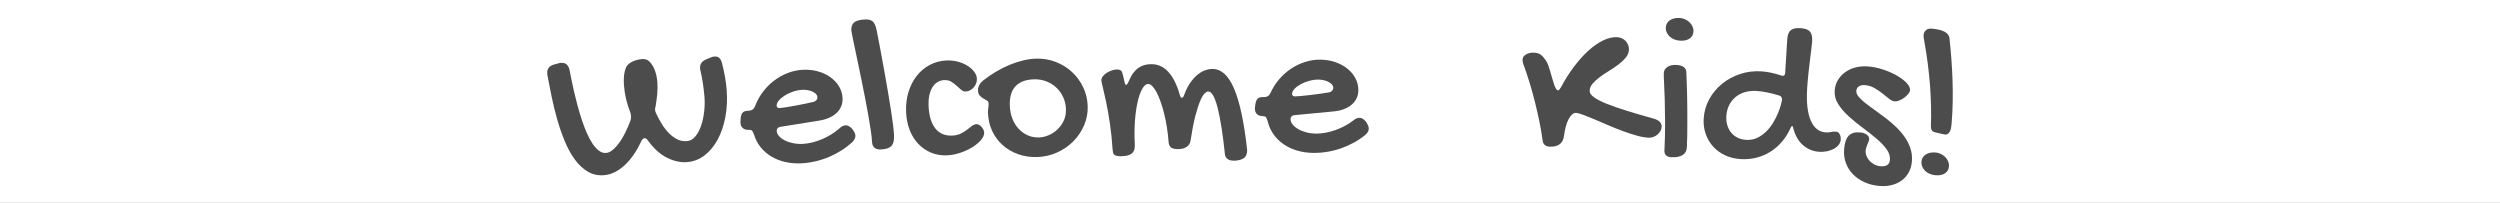
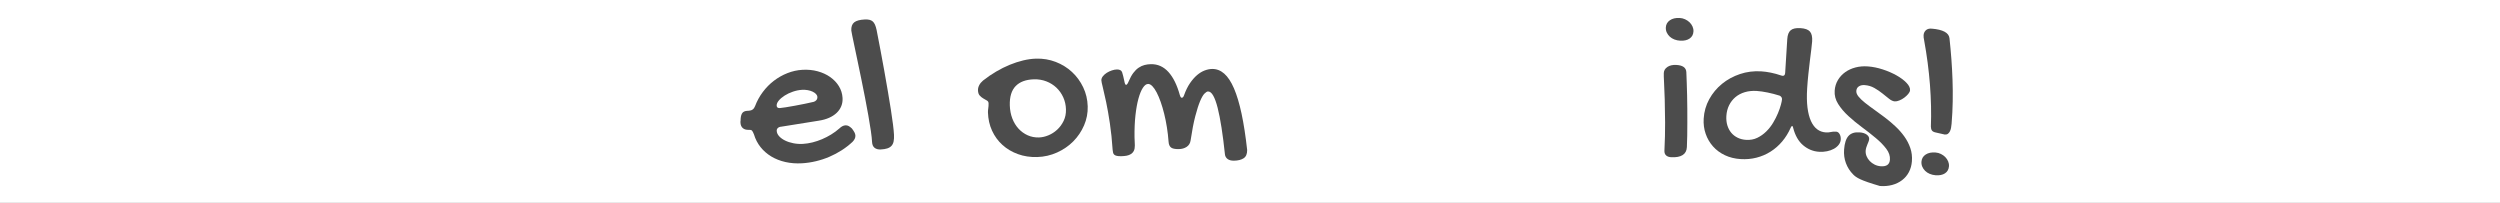
<svg xmlns="http://www.w3.org/2000/svg" xmlns:xlink="http://www.w3.org/1999/xlink" width="900px" height="73px" viewBox="0 0 900 73" version="1.1">
  <rect x="0" y="0" width="900" height="73" fill="#808080" stroke="none" />
  <title>buckets</title>
  <desc>Created with Sketch.</desc>
  <defs>
    <polygon id="path-1" points="0 -6.34440417e-14 900 -6.34440417e-14 900 73 0 73" />
  </defs>
  <g id="Page-1" stroke="none" stroke-width="1" fill="none" fill-rule="evenodd">
    <g id="children-01" transform="translate(-190, -217)">
      <g id="buckets" transform="translate(190, 217)">
        <mask id="mask-2" fill="white">
          <use xlink:href="#path-1" />
        </mask>
        <use id="Mask" fill="#FFFFFF" opacity="0.9" xlink:href="#path-1" />
        <g id="Welcome-Kids!" opacity="0.7" mask="url(#mask-2)" fill="#000000" fill-rule="nonzero">
          <g transform="translate(197, 6.456)">
-             <path d="M0.013,20.008 C-0.116,18.347 0.702,17.265 2.466,16.763 L4.117,16.321 C4.295,16.255 4.455,16.217 4.598,16.205 C4.741,16.194 4.877,16.184 5.007,16.174 C6.592,16.051 7.598,16.886 8.025,18.681 C8.197,19.556 8.414,20.662 8.675,21.999 C8.936,23.337 9.252,24.801 9.624,26.391 C9.996,27.981 10.413,29.646 10.875,31.386 C11.337,33.126 11.842,34.83 12.39,36.498 C12.937,38.166 13.531,39.745 14.169,41.236 C14.808,42.727 15.497,44.032 16.238,45.149 C16.978,46.267 17.758,47.14 18.578,47.768 C19.398,48.397 20.262,48.676 21.171,48.605 C21.821,48.555 22.462,48.309 23.094,47.868 C23.726,47.427 24.342,46.864 24.942,46.177 C25.542,45.491 26.109,44.722 26.644,43.871 C27.179,43.02 27.661,42.16 28.09,41.291 C28.519,40.422 28.905,39.589 29.248,38.792 C29.591,37.995 29.857,37.302 30.047,36.713 C30.164,36.208 30.207,35.747 30.175,35.332 C30.159,35.125 30.129,34.918 30.087,34.712 C30.045,34.507 29.989,34.289 29.919,34.059 C29.3,32.488 28.798,30.908 28.413,29.319 C28.028,27.73 27.763,26.001 27.618,24.132 C27.533,23.042 27.54,21.958 27.639,20.879 C27.738,19.801 27.974,18.803 28.347,17.887 C28.545,17.401 28.864,16.972 29.306,16.598 C29.747,16.224 30.239,15.912 30.781,15.661 C31.324,15.41 31.896,15.215 32.5,15.077 C33.103,14.939 33.665,14.849 34.184,14.809 C34.756,14.765 35.284,14.835 35.769,15.019 C36.253,15.203 36.698,15.541 37.102,16.032 C37.906,16.962 38.507,18.051 38.904,19.3 C39.302,20.548 39.551,21.821 39.652,23.119 C39.761,24.521 39.743,25.965 39.597,27.452 C39.452,28.939 39.253,30.423 39.003,31.905 C38.849,32.282 38.79,32.692 38.824,33.133 C38.84,33.341 38.89,33.559 38.973,33.787 C39.056,34.016 39.161,34.269 39.287,34.546 C39.849,35.73 40.498,36.927 41.232,38.136 C41.966,39.345 42.788,40.424 43.698,41.372 C44.608,42.32 45.608,43.078 46.698,43.646 C47.787,44.214 48.994,44.447 50.319,44.344 C51.488,44.253 52.502,43.678 53.36,42.619 C54.219,41.56 54.908,40.253 55.427,38.698 C55.947,37.144 56.306,35.464 56.505,33.66 C56.705,31.855 56.742,30.149 56.617,28.539 C56.484,26.826 56.287,25.144 56.028,23.493 C55.769,21.842 55.481,20.323 55.164,18.938 C55.102,18.812 55.066,18.684 55.056,18.555 C55.046,18.425 55.036,18.295 55.026,18.165 C54.911,16.686 55.624,15.612 57.167,14.944 L58.875,14.223 C59.356,14.029 59.805,13.916 60.22,13.884 C61.597,13.777 62.495,14.569 62.914,16.26 C63.325,17.847 63.677,19.439 63.971,21.035 C64.265,22.631 64.475,24.234 64.6,25.843 C64.867,29.27 64.714,32.52 64.143,35.593 C63.572,38.667 62.653,41.382 61.386,43.739 C60.119,46.096 58.548,48.001 56.675,49.452 C54.802,50.903 52.683,51.72 50.319,51.904 C48.007,52.083 45.628,51.569 43.182,50.362 C40.736,49.155 38.447,47.107 36.315,44.217 C35.898,43.57 35.457,43.265 34.989,43.302 C34.547,43.336 34.171,43.705 33.86,44.408 C33.076,46.088 32.191,47.651 31.206,49.099 C30.221,50.546 29.156,51.811 28.012,52.892 C26.868,53.973 25.655,54.837 24.372,55.485 C23.09,56.133 21.773,56.51 20.422,56.615 C18.24,56.784 16.279,56.342 14.537,55.289 C12.796,54.237 11.244,52.771 9.883,50.892 C8.522,49.013 7.326,46.827 6.296,44.335 C5.266,41.843 4.364,39.236 3.59,36.515 C2.817,33.794 2.147,31.059 1.58,28.308 C1.013,25.558 0.506,22.986 0.059,20.592 L0.013,20.008 Z" id="Path" style="mix-blend-mode: multiply;" />
            <path d="M105.196,39.767 C105.912,39.073 106.635,38.705 107.363,38.663 C107.779,38.639 108.162,38.721 108.512,38.909 C108.863,39.097 109.259,39.4 109.701,39.818 C110.126,40.393 110.434,40.864 110.625,41.231 C110.816,41.598 110.922,41.963 110.943,42.327 C110.989,43.107 110.642,43.871 109.902,44.618 C108.714,45.73 107.416,46.738 106.007,47.641 C104.598,48.545 103.116,49.328 101.563,49.992 C100.01,50.657 98.396,51.187 96.723,51.584 C95.05,51.982 93.381,52.229 91.716,52.326 C89.609,52.448 87.617,52.297 85.739,51.871 C83.861,51.446 82.171,50.781 80.67,49.878 C79.169,48.974 77.884,47.855 76.814,46.522 C75.745,45.189 74.951,43.664 74.434,41.947 C74.157,41.233 73.915,40.771 73.707,40.561 C73.499,40.352 73.174,40.26 72.732,40.286 C71.769,40.342 71.014,40.151 70.467,39.713 C69.919,39.276 69.62,38.615 69.568,37.731 C69.547,37.367 69.56,37.132 69.606,37.025 L69.638,36.241 C69.714,35.298 69.928,34.607 70.281,34.169 C70.634,33.731 71.214,33.489 72.02,33.442 L72.605,33.408 C73.698,33.345 74.436,32.793 74.819,31.754 C75.521,29.914 76.453,28.216 77.615,26.662 C78.777,25.108 80.108,23.759 81.607,22.616 C83.107,21.473 84.73,20.557 86.478,19.868 C88.226,19.18 90.023,18.782 91.87,18.675 C93.795,18.563 95.612,18.737 97.323,19.198 C99.033,19.66 100.541,20.348 101.847,21.263 C103.153,22.178 104.202,23.277 104.995,24.561 C105.788,25.845 106.228,27.254 106.318,28.787 C106.38,29.853 106.229,30.84 105.864,31.748 C105.499,32.656 104.946,33.464 104.204,34.172 C103.462,34.88 102.551,35.474 101.47,35.954 C100.388,36.434 99.149,36.78 97.752,36.992 L84.293,39.144 C83.772,39.174 83.357,39.329 83.047,39.608 C82.737,39.886 82.595,40.247 82.621,40.689 C82.66,41.364 82.952,41.999 83.495,42.594 C84.039,43.188 84.747,43.701 85.621,44.133 C86.494,44.564 87.492,44.891 88.614,45.112 C89.736,45.334 90.882,45.411 92.053,45.343 C93.171,45.278 94.316,45.1 95.487,44.811 C96.657,44.521 97.809,44.134 98.943,43.651 C100.076,43.168 101.172,42.602 102.23,41.954 C103.289,41.306 104.277,40.577 105.196,39.767 Z M95.909,30.214 C96.294,30.114 96.622,29.906 96.89,29.59 C97.159,29.274 97.281,28.896 97.255,28.454 C97.232,28.064 97.068,27.709 96.762,27.387 C96.456,27.066 96.048,26.783 95.538,26.539 C95.028,26.295 94.443,26.114 93.784,25.996 C93.125,25.878 92.431,25.84 91.702,25.882 C90.636,25.944 89.553,26.164 88.452,26.541 C87.352,26.917 86.361,27.386 85.48,27.946 C84.6,28.505 83.891,29.107 83.354,29.751 C82.817,30.395 82.566,31.016 82.601,31.614 C82.636,32.212 83.018,32.49 83.746,32.447 C84.188,32.422 84.9,32.328 85.883,32.167 C86.865,32.005 87.951,31.818 89.139,31.606 C90.327,31.393 91.527,31.16 92.739,30.907 C93.951,30.654 95.008,30.423 95.909,30.214 Z" id="Shape" style="mix-blend-mode: multiply;" />
            <path d="M109.47,4.544 C109.404,3.192 109.747,2.21 110.5,1.6 C111.253,0.99 112.527,0.641 114.323,0.554 C114.948,0.524 115.497,0.562 115.972,0.669 C116.447,0.777 116.848,0.972 117.175,1.256 C117.501,1.54 117.775,1.931 117.995,2.428 C118.215,2.926 118.409,3.561 118.577,4.335 C119.028,6.633 119.491,9.041 119.966,11.56 C120.441,14.078 120.902,16.584 121.35,19.077 C121.797,21.571 122.222,24 122.624,26.366 C123.027,28.731 123.388,30.929 123.709,32.96 C124.029,34.991 124.287,36.79 124.48,38.357 C124.674,39.925 124.793,41.164 124.838,42.074 C124.883,43.01 124.837,43.807 124.7,44.465 C124.562,45.124 124.301,45.658 123.917,46.068 C123.533,46.477 123.026,46.782 122.396,46.982 C121.767,47.182 120.984,47.305 120.047,47.351 C119.136,47.395 118.403,47.196 117.846,46.754 C117.29,46.312 116.988,45.61 116.941,44.647 C116.893,43.659 116.751,42.343 116.514,40.7 C116.278,39.056 115.98,37.226 115.621,35.211 C115.262,33.195 114.864,31.051 114.427,28.778 C113.99,26.506 113.541,24.26 113.081,22.041 C112.621,19.821 112.178,17.686 111.751,15.635 C111.325,13.583 110.943,11.764 110.605,10.177 C110.267,8.591 109.995,7.288 109.789,6.268 C109.582,5.249 109.476,4.674 109.47,4.544 Z" id="Path" style="mix-blend-mode: multiply;" />
-             <path d="M143.823,15.308 C145.177,15.254 146.5,15.396 147.791,15.735 C149.082,16.074 150.229,16.556 151.232,17.18 C152.235,17.804 153.053,18.527 153.686,19.348 C154.319,20.17 154.653,21.023 154.689,21.907 C154.712,22.479 154.617,23.037 154.404,23.58 C154.191,24.122 153.897,24.603 153.523,25.022 C153.149,25.441 152.719,25.784 152.234,26.051 C151.75,26.318 151.234,26.462 150.687,26.484 C150.088,26.508 149.533,26.303 149.02,25.867 C148.507,25.432 147.959,24.946 147.377,24.409 C146.795,23.872 146.149,23.39 145.441,22.962 C144.733,22.535 143.897,22.34 142.934,22.379 C141.997,22.416 141.159,22.672 140.422,23.144 C139.685,23.617 139.078,24.26 138.603,25.074 C138.127,25.887 137.774,26.84 137.544,27.93 C137.314,29.021 137.225,30.203 137.276,31.478 C137.422,35.12 138.224,37.869 139.68,39.726 C141.137,41.583 143.154,42.459 145.732,42.356 C146.955,42.307 147.995,42.07 148.852,41.644 C149.708,41.219 150.459,40.759 151.104,40.264 C151.749,39.769 152.337,39.316 152.868,38.904 C153.399,38.491 153.951,38.274 154.524,38.251 C154.836,38.238 155.153,38.323 155.473,38.506 C155.793,38.689 156.083,38.924 156.342,39.214 C156.602,39.503 156.823,39.826 157.007,40.184 C157.191,40.541 157.29,40.902 157.305,41.266 C157.339,42.124 156.952,43.026 156.142,43.97 C155.333,44.915 154.279,45.784 152.981,46.579 C151.683,47.374 150.23,48.038 148.622,48.571 C147.013,49.105 145.441,49.403 143.905,49.464 C141.848,49.547 139.945,49.226 138.195,48.501 C136.445,47.777 134.916,46.731 133.61,45.363 C132.303,43.995 131.265,42.337 130.496,40.388 C129.726,38.438 129.293,36.267 129.197,33.874 C129.093,31.272 129.38,28.863 130.061,26.647 C130.741,24.431 131.732,22.496 133.035,20.841 C134.337,19.187 135.908,17.873 137.746,16.9 C139.585,15.928 141.61,15.397 143.823,15.308 Z" id="Path" style="mix-blend-mode: multiply;" />
            <path d="M158.665,34.022 C158.653,33.579 158.691,33.083 158.779,32.534 C158.867,31.984 158.902,31.384 158.884,30.734 C158.871,30.291 158.672,29.958 158.288,29.735 C157.904,29.512 157.473,29.264 156.996,28.991 C156.519,28.718 156.085,28.366 155.695,27.934 C155.304,27.503 155.097,26.871 155.073,26.038 C155.056,25.439 155.201,24.836 155.51,24.228 C155.818,23.62 156.278,23.06 156.888,22.548 C158.392,21.358 159.958,20.284 161.585,19.326 C163.213,18.368 164.845,17.552 166.481,16.88 C168.116,16.208 169.737,15.68 171.342,15.295 C172.947,14.91 174.492,14.697 175.976,14.654 C178.477,14.582 180.84,14.976 183.068,15.837 C185.295,16.698 187.246,17.905 188.92,19.458 C190.594,21.012 191.937,22.849 192.949,24.968 C193.962,27.088 194.503,29.371 194.574,31.817 C194.642,34.212 194.206,36.497 193.266,38.672 C192.325,40.848 191.031,42.767 189.385,44.43 C187.738,46.092 185.789,47.43 183.538,48.446 C181.286,49.461 178.897,50.005 176.371,50.078 C173.896,50.149 171.592,49.799 169.459,49.026 C167.325,48.254 165.469,47.155 163.89,45.729 C162.311,44.303 161.063,42.594 160.145,40.601 C159.228,38.609 158.734,36.416 158.665,34.022 Z M177.028,43.027 C178.122,42.995 179.248,42.741 180.408,42.265 C181.567,41.789 182.623,41.114 183.575,40.24 C184.527,39.366 185.305,38.309 185.908,37.067 C186.511,35.826 186.79,34.437 186.746,32.902 C186.701,31.34 186.372,29.891 185.76,28.555 C185.148,27.218 184.327,26.063 183.295,25.09 C182.264,24.117 181.056,23.363 179.672,22.83 C178.288,22.297 176.802,22.053 175.213,22.099 C172.322,22.182 170.13,22.994 168.636,24.534 C167.143,26.075 166.441,28.394 166.53,31.491 C166.578,33.182 166.878,34.743 167.427,36.173 C167.977,37.602 168.722,38.831 169.664,39.859 C170.606,40.887 171.704,41.682 172.959,42.245 C174.213,42.808 175.569,43.069 177.028,43.027 Z" id="Shape" style="mix-blend-mode: multiply;" />
            <path d="M203.55,47.509 C203.325,44.049 202.993,40.857 202.553,37.933 C202.114,35.009 201.666,32.457 201.209,30.275 C200.752,28.094 200.353,26.328 200.011,24.978 C199.669,23.629 199.496,22.784 199.491,22.446 C199.485,21.951 199.668,21.468 200.04,20.994 C200.412,20.521 200.883,20.105 201.452,19.747 C202.021,19.388 202.636,19.101 203.298,18.885 C203.96,18.668 204.564,18.557 205.111,18.55 C205.554,18.545 205.939,18.618 206.267,18.77 C206.595,18.923 206.826,19.18 206.96,19.543 C207.096,19.984 207.226,20.445 207.349,20.925 C207.472,21.405 207.603,21.983 207.741,22.658 C207.909,23.619 208.124,24.098 208.384,24.095 C208.671,24.092 208.991,23.658 209.345,22.795 C209.852,21.591 210.4,20.595 210.99,19.806 C211.579,19.018 212.217,18.392 212.901,17.928 C213.586,17.464 214.299,17.136 215.039,16.945 C215.779,16.754 216.553,16.653 217.361,16.643 C219.81,16.613 221.9,17.551 223.63,19.457 C225.36,21.363 226.729,24.132 227.737,27.765 C227.873,28.18 227.993,28.445 228.099,28.561 C228.205,28.677 228.323,28.734 228.453,28.733 C228.583,28.731 228.719,28.671 228.861,28.552 C229.003,28.433 229.137,28.19 229.263,27.824 C229.867,26.125 230.579,24.677 231.398,23.483 C232.218,22.288 233.072,21.314 233.962,20.561 C234.852,19.808 235.764,19.257 236.697,18.907 C237.631,18.557 238.528,18.377 239.388,18.367 C240.977,18.347 242.424,18.909 243.727,20.052 C245.031,21.195 246.199,22.964 247.232,25.36 C248.264,27.756 249.174,30.791 249.962,34.465 C250.749,38.14 251.421,42.5 251.978,47.544 C251.995,48.95 251.577,49.938 250.724,50.508 C249.871,51.078 248.702,51.372 247.217,51.39 C246.253,51.402 245.495,51.203 244.943,50.793 C244.391,50.383 244.071,49.84 243.985,49.165 C243.602,45.55 243.191,42.333 242.753,39.513 C242.315,36.694 241.849,34.317 241.357,32.383 C240.864,30.449 240.332,28.978 239.759,27.97 C239.186,26.961 238.561,26.461 237.884,26.47 C237.545,26.474 237.125,26.726 236.623,27.227 C236.121,27.728 235.591,28.639 235.034,29.961 C234.477,31.282 233.9,33.086 233.302,35.371 C232.705,37.657 232.141,40.573 231.611,44.121 C231.467,45.112 231.001,45.873 230.212,46.403 C229.424,46.934 228.457,47.206 227.31,47.22 C225.982,47.236 225.061,47.039 224.548,46.628 C224.035,46.218 223.746,45.519 223.682,44.53 C223.557,42.813 223.36,41.104 223.091,39.401 C222.823,37.699 222.497,36.076 222.113,34.531 C221.73,32.987 221.309,31.56 220.85,30.251 C220.391,28.941 219.908,27.802 219.401,26.831 C218.894,25.861 218.376,25.106 217.849,24.566 C217.321,24.025 216.81,23.758 216.315,23.764 C215.663,23.772 215.037,24.235 214.436,25.154 C213.835,26.073 213.303,27.368 212.842,29.04 C212.38,30.712 212.02,32.721 211.762,35.068 C211.504,37.414 211.393,40.032 211.428,42.922 C211.434,43.417 211.453,43.904 211.485,44.386 C211.517,44.867 211.536,45.368 211.542,45.889 C211.552,46.67 211.436,47.309 211.195,47.807 C210.953,48.304 210.606,48.699 210.154,48.991 C209.701,49.283 209.176,49.485 208.578,49.596 C207.98,49.707 207.329,49.767 206.626,49.776 C205.975,49.784 205.453,49.745 205.061,49.658 C204.669,49.572 204.368,49.439 204.157,49.259 C203.947,49.08 203.8,48.841 203.719,48.542 C203.637,48.244 203.58,47.899 203.55,47.509 Z" id="Path" style="mix-blend-mode: multiply;" />
-             <path d="M290.187,36.914 C290.946,36.267 291.691,35.946 292.42,35.95 C292.837,35.952 293.214,36.058 293.552,36.268 C293.89,36.478 294.266,36.806 294.68,37.251 C295.068,37.852 295.345,38.341 295.512,38.72 C295.68,39.098 295.762,39.47 295.76,39.834 C295.756,40.615 295.361,41.355 294.575,42.054 C293.319,43.088 291.959,44.012 290.495,44.824 C289.032,45.636 287.504,46.324 285.911,46.888 C284.319,47.452 282.675,47.879 280.98,48.169 C279.284,48.459 277.603,48.599 275.935,48.59 C273.825,48.578 271.846,48.301 269.999,47.757 C268.152,47.213 266.508,46.442 265.068,45.445 C263.627,44.448 262.416,43.25 261.433,41.852 C260.451,40.453 259.756,38.881 259.349,37.134 C259.118,36.404 258.906,35.928 258.712,35.705 C258.518,35.483 258.199,35.371 257.756,35.368 C256.792,35.363 256.051,35.124 255.532,34.653 C255.014,34.181 254.757,33.503 254.762,32.618 C254.764,32.253 254.791,32.019 254.844,31.915 L254.926,31.135 C255.062,30.198 255.32,29.523 255.7,29.108 C256.08,28.694 256.674,28.489 257.481,28.493 L258.068,28.496 C259.162,28.502 259.933,27.999 260.382,26.986 C261.2,25.194 262.238,23.56 263.497,22.083 C264.755,20.606 266.169,19.344 267.739,18.298 C269.308,17.252 270.986,16.442 272.774,15.866 C274.562,15.29 276.381,15.007 278.231,15.017 C280.159,15.028 281.962,15.317 283.639,15.886 C285.317,16.455 286.778,17.238 288.023,18.234 C289.269,19.23 290.246,20.394 290.955,21.726 C291.664,23.058 292.015,24.492 292.006,26.028 C292,27.095 291.786,28.07 291.365,28.953 C290.943,29.836 290.339,30.607 289.554,31.267 C288.769,31.927 287.821,32.462 286.712,32.872 C285.602,33.282 284.343,33.549 282.936,33.671 L269.366,34.963 C268.845,34.961 268.421,35.088 268.094,35.347 C267.767,35.605 267.602,35.956 267.6,36.399 C267.596,37.076 267.846,37.728 268.351,38.355 C268.856,38.983 269.53,39.54 270.374,40.026 C271.218,40.513 272.193,40.902 273.299,41.195 C274.405,41.487 275.544,41.636 276.716,41.643 C277.837,41.649 278.99,41.545 280.177,41.33 C281.364,41.115 282.538,40.803 283.7,40.393 C284.861,39.982 285.991,39.488 287.089,38.908 C288.186,38.328 289.219,37.663 290.187,36.914 Z M281.527,26.79 C281.919,26.714 282.258,26.527 282.547,26.23 C282.835,25.932 282.98,25.562 282.983,25.119 C282.985,24.728 282.844,24.363 282.559,24.023 C282.274,23.683 281.885,23.375 281.391,23.099 C280.898,22.823 280.326,22.605 279.675,22.445 C279.025,22.285 278.335,22.203 277.605,22.199 C276.537,22.193 275.442,22.344 274.32,22.65 C273.198,22.956 272.179,23.361 271.264,23.863 C270.35,24.366 269.604,24.922 269.028,25.53 C268.451,26.139 268.161,26.743 268.158,27.341 C268.154,27.94 268.517,28.242 269.247,28.246 C269.69,28.248 270.407,28.2 271.397,28.101 C272.388,28.003 273.483,27.885 274.682,27.748 C275.882,27.612 277.094,27.456 278.32,27.28 C279.545,27.105 280.615,26.941 281.527,26.79 Z" id="Shape" style="mix-blend-mode: multiply;" />
-             <path d="M389.416,11.439 C389.374,12.453 389.003,13.389 388.303,14.246 C387.603,15.103 386.734,15.927 385.698,16.719 C384.661,17.51 383.541,18.272 382.338,19.004 C381.134,19.736 380.014,20.485 378.979,21.25 C377.943,22.015 377.077,22.8 376.378,23.605 C375.68,24.411 375.312,25.281 375.273,26.218 C375.241,26.998 375.757,27.775 376.82,28.548 C377.884,29.322 379.429,30.115 381.456,30.928 C383.482,31.741 385.938,32.591 388.822,33.478 C391.706,34.365 394.953,35.313 398.562,36.321 C400.364,36.89 401.237,37.851 401.182,39.204 C401.16,39.724 401.016,40.226 400.748,40.71 C400.48,41.194 400.13,41.617 399.698,41.977 C399.266,42.337 398.779,42.623 398.235,42.835 C397.692,43.047 397.147,43.142 396.6,43.12 C395.298,43.066 393.829,42.81 392.192,42.352 C390.555,41.894 388.863,41.342 387.116,40.697 C385.37,40.052 383.625,39.349 381.883,38.587 C380.142,37.824 378.508,37.125 376.982,36.489 C375.457,35.853 374.11,35.316 372.942,34.877 C371.773,34.438 370.89,34.207 370.291,34.182 C369.822,34.163 369.364,34.359 368.917,34.77 C368.47,35.182 368.055,35.758 367.672,36.498 C367.29,37.238 366.96,38.116 366.684,39.134 C366.407,40.152 366.192,41.27 366.037,42.489 C365.85,43.862 365.32,44.863 364.447,45.492 C363.573,46.12 362.395,46.404 360.911,46.343 C359.375,46.28 358.519,45.528 358.344,44.088 C358.043,41.887 357.66,39.643 357.193,37.357 C356.726,35.071 356.208,32.782 355.637,30.492 C355.066,28.201 354.443,25.935 353.766,23.692 C353.089,21.45 352.375,19.297 351.626,17.233 C351.436,16.783 351.303,16.367 351.227,15.986 C351.152,15.605 351.122,15.219 351.138,14.829 C351.152,14.491 351.269,14.177 351.49,13.886 C351.71,13.595 352.008,13.34 352.382,13.121 C352.756,12.902 353.187,12.737 353.674,12.627 C354.16,12.517 354.664,12.473 355.185,12.494 C356.252,12.538 357.089,12.794 357.696,13.262 C358.303,13.729 358.913,14.419 359.527,15.33 C359.823,15.759 360.099,16.324 360.357,17.025 C360.615,17.727 360.858,18.473 361.087,19.264 C361.315,20.055 361.543,20.852 361.771,21.657 C361.998,22.461 362.223,23.186 362.444,23.834 C362.665,24.481 362.891,25.012 363.121,25.425 C363.352,25.839 363.585,26.05 363.819,26.06 C364.027,26.068 364.207,25.984 364.357,25.808 C364.508,25.632 364.695,25.366 364.918,25.011 C366.388,22.257 367.977,19.749 369.687,17.487 C371.397,15.225 373.132,13.303 374.892,11.721 C376.653,10.139 378.404,8.927 380.147,8.087 C381.889,7.247 383.542,6.859 385.104,6.923 C385.728,6.948 386.31,7.083 386.847,7.327 C387.385,7.57 387.847,7.895 388.235,8.302 C388.622,8.709 388.922,9.184 389.135,9.727 C389.347,10.27 389.441,10.84 389.416,11.439 Z" id="Path" style="mix-blend-mode: multiply;" />
            <path d="M407.902,8.194 C407.147,8.157 406.443,8.011 405.791,7.758 C405.138,7.504 404.581,7.164 404.119,6.737 C403.658,6.31 403.297,5.817 403.038,5.256 C402.779,4.696 402.665,4.091 402.697,3.441 C402.751,2.349 403.23,1.486 404.136,0.853 C405.041,0.22 406.222,-0.061 407.679,0.011 C408.356,0.044 409,0.2 409.613,0.478 C410.225,0.755 410.762,1.114 411.223,1.554 C411.684,1.994 412.043,2.5 412.302,3.073 C412.561,3.647 412.675,4.232 412.646,4.83 C412.591,5.948 412.138,6.806 411.286,7.403 C410.435,7.999 409.307,8.263 407.902,8.194 Z M401.967,19.827 C402.012,18.917 402.446,18.189 403.268,17.643 C404.091,17.097 405.153,16.856 406.454,16.92 C408.796,17.035 410.006,17.903 410.082,19.523 C410.131,20.646 410.18,21.913 410.227,23.323 C410.275,24.733 410.319,26.227 410.358,27.806 C410.398,29.385 410.422,31.015 410.43,32.697 C410.439,34.379 410.442,36.034 410.44,37.663 C410.438,39.292 410.425,40.862 410.403,42.373 C410.381,43.884 410.339,45.263 410.277,46.511 C410.213,47.812 409.703,48.764 408.747,49.369 C407.791,49.973 406.429,50.232 404.659,50.145 C403.852,50.105 403.23,49.885 402.794,49.486 C402.357,49.087 402.156,48.523 402.192,47.795 C402.369,44.206 402.45,40.841 402.436,37.699 C402.421,34.558 402.376,31.76 402.302,29.306 C402.227,26.852 402.145,24.808 402.056,23.175 C401.967,21.541 401.938,20.425 401.967,19.827 Z" id="Shape" style="mix-blend-mode: multiply;" />
            <path d="M444.27,20.734 C444.371,20.793 444.525,20.828 444.733,20.841 C445.306,20.877 445.615,20.518 445.662,19.764 L446.415,7.642 C446.511,6.109 446.923,5.039 447.653,4.432 C448.382,3.825 449.553,3.572 451.165,3.672 C452.804,3.774 453.94,4.183 454.574,4.901 C455.208,5.618 455.475,6.796 455.373,8.433 C455.334,9.057 455.238,9.97 455.085,11.174 C454.932,12.377 454.762,13.742 454.576,15.27 C454.389,16.797 454.203,18.436 454.016,20.185 C453.829,21.934 453.682,23.666 453.575,25.381 C453.41,28.032 453.45,30.329 453.695,32.275 C453.939,34.22 454.361,35.844 454.958,37.147 C455.556,38.449 456.304,39.434 457.202,40.103 C458.101,40.772 459.135,41.142 460.305,41.215 C460.955,41.255 461.552,41.208 462.096,41.072 C462.639,40.936 463.275,40.891 464.003,40.936 C464.523,40.968 464.943,41.262 465.26,41.816 C465.578,42.371 465.714,43.025 465.667,43.778 C465.625,44.454 465.384,45.078 464.944,45.651 C464.504,46.223 463.925,46.709 463.209,47.108 C462.492,47.507 461.671,47.802 460.745,47.992 C459.82,48.182 458.863,48.247 457.875,48.186 C455.742,48.053 453.833,47.276 452.146,45.854 C450.459,44.432 449.258,42.342 448.541,39.585 C448.489,39.164 448.372,38.948 448.19,38.937 C447.982,38.924 447.8,39.122 447.644,39.529 C446.824,41.383 445.801,43.034 444.575,44.484 C443.35,45.934 441.956,47.152 440.393,48.137 C438.831,49.123 437.141,49.846 435.324,50.307 C433.508,50.769 431.611,50.938 429.635,50.815 C427.554,50.686 425.671,50.223 423.984,49.428 C422.297,48.632 420.868,47.578 419.697,46.266 C418.525,44.954 417.641,43.439 417.043,41.719 C416.445,39.999 416.206,38.165 416.327,36.216 C416.483,33.722 417.149,31.402 418.326,29.258 C419.504,27.114 421.035,25.272 422.919,23.733 C424.802,22.193 426.958,21.016 429.384,20.202 C431.81,19.387 434.363,19.063 437.041,19.229 C438.133,19.297 439.285,19.453 440.497,19.698 C441.709,19.943 442.967,20.288 444.27,20.734 Z M431.592,43.894 C433.074,43.986 434.414,43.743 435.612,43.165 C436.809,42.587 437.888,41.826 438.847,40.881 C439.807,39.936 440.636,38.879 441.335,37.71 C442.035,36.54 442.615,35.396 443.076,34.277 C443.537,33.157 443.887,32.149 444.125,31.251 C444.364,30.352 444.495,29.708 444.52,29.319 C444.537,29.033 444.475,28.775 444.333,28.544 C444.191,28.314 443.967,28.124 443.663,27.974 C442.973,27.749 442.255,27.541 441.509,27.352 C440.764,27.162 440.031,26.992 439.309,26.843 C438.587,26.694 437.896,26.573 437.236,26.48 C436.577,26.387 435.974,26.323 435.427,26.289 C433.867,26.192 432.435,26.338 431.132,26.727 C429.829,27.116 428.702,27.711 427.751,28.513 C426.801,29.315 426.042,30.291 425.474,31.443 C424.906,32.595 424.579,33.872 424.492,35.275 C424.414,36.522 424.533,37.658 424.848,38.682 C425.163,39.706 425.63,40.589 426.249,41.332 C426.869,42.074 427.635,42.67 428.547,43.118 C429.459,43.566 430.474,43.824 431.592,43.894 Z" id="Shape" style="mix-blend-mode: multiply;" />
-             <path d="M475.462,17.454 C477.203,17.584 478.979,17.945 480.789,18.537 C482.6,19.13 484.245,19.84 485.725,20.669 C487.204,21.497 488.405,22.39 489.326,23.346 C490.247,24.303 490.677,25.196 490.615,26.027 C490.584,26.443 490.367,26.89 489.966,27.369 C489.564,27.848 489.086,28.295 488.533,28.711 C487.979,29.126 487.386,29.461 486.753,29.713 C486.12,29.966 485.569,30.075 485.102,30.04 C484.478,29.994 483.802,29.682 483.075,29.106 C482.347,28.529 481.546,27.888 480.671,27.183 C479.796,26.478 478.833,25.825 477.78,25.224 C476.728,24.624 475.565,24.276 474.292,24.18 C473.461,24.118 472.764,24.268 472.201,24.631 C471.638,24.994 471.329,25.538 471.275,26.265 C471.226,26.914 471.489,27.593 472.063,28.302 C472.637,29.011 473.411,29.754 474.385,30.532 C475.359,31.309 476.466,32.136 477.707,33.012 C478.948,33.888 480.217,34.818 481.515,35.803 C482.813,36.788 484.073,37.848 485.294,38.984 C486.516,40.119 487.594,41.336 488.529,42.633 C489.464,43.929 490.189,45.322 490.705,46.809 C491.22,48.297 491.415,49.884 491.289,51.572 C491.18,53.026 490.821,54.33 490.212,55.486 C489.603,56.641 488.785,57.611 487.76,58.396 C486.734,59.181 485.542,59.758 484.182,60.126 C482.821,60.494 481.349,60.619 479.764,60.501 C477.763,60.351 475.941,59.908 474.298,59.172 C472.655,58.435 471.262,57.489 470.121,56.334 C468.979,55.178 468.12,53.834 467.542,52.303 C466.964,50.772 466.742,49.123 466.874,47.358 C467.045,45.073 467.579,43.442 468.475,42.465 C469.371,41.488 470.702,41.065 472.469,41.197 C473.561,41.279 474.415,41.551 475.034,42.015 C475.652,42.479 475.939,43.01 475.895,43.607 C475.871,43.918 475.795,44.233 475.667,44.549 C475.539,44.866 475.403,45.195 475.26,45.537 C475.117,45.879 474.985,46.241 474.865,46.624 C474.745,47.006 474.671,47.392 474.641,47.782 C474.591,48.457 474.698,49.118 474.963,49.764 C475.228,50.41 475.609,50.994 476.106,51.514 C476.603,52.034 477.191,52.463 477.871,52.801 C478.551,53.139 479.281,53.337 480.061,53.396 C482.139,53.551 483.243,52.772 483.371,51.058 C483.472,49.708 483.035,48.39 482.06,47.103 C481.085,45.816 479.836,44.535 478.311,43.259 C476.787,41.983 475.14,40.692 473.369,39.385 C471.599,38.077 469.956,36.727 468.44,35.335 C466.925,33.942 465.688,32.486 464.731,30.965 C463.773,29.445 463.358,27.84 463.484,26.153 C463.589,24.751 463.978,23.488 464.65,22.363 C465.322,21.238 466.196,20.292 467.273,19.524 C468.349,18.756 469.587,18.189 470.986,17.824 C472.385,17.459 473.877,17.335 475.462,17.454 Z" id="Path" style="mix-blend-mode: multiply;" />
+             <path d="M475.462,17.454 C477.203,17.584 478.979,17.945 480.789,18.537 C482.6,19.13 484.245,19.84 485.725,20.669 C487.204,21.497 488.405,22.39 489.326,23.346 C490.247,24.303 490.677,25.196 490.615,26.027 C490.584,26.443 490.367,26.89 489.966,27.369 C489.564,27.848 489.086,28.295 488.533,28.711 C487.979,29.126 487.386,29.461 486.753,29.713 C486.12,29.966 485.569,30.075 485.102,30.04 C484.478,29.994 483.802,29.682 483.075,29.106 C482.347,28.529 481.546,27.888 480.671,27.183 C479.796,26.478 478.833,25.825 477.78,25.224 C476.728,24.624 475.565,24.276 474.292,24.18 C473.461,24.118 472.764,24.268 472.201,24.631 C471.638,24.994 471.329,25.538 471.275,26.265 C471.226,26.914 471.489,27.593 472.063,28.302 C472.637,29.011 473.411,29.754 474.385,30.532 C475.359,31.309 476.466,32.136 477.707,33.012 C478.948,33.888 480.217,34.818 481.515,35.803 C482.813,36.788 484.073,37.848 485.294,38.984 C486.516,40.119 487.594,41.336 488.529,42.633 C489.464,43.929 490.189,45.322 490.705,46.809 C491.22,48.297 491.415,49.884 491.289,51.572 C491.18,53.026 490.821,54.33 490.212,55.486 C489.603,56.641 488.785,57.611 487.76,58.396 C486.734,59.181 485.542,59.758 484.182,60.126 C482.821,60.494 481.349,60.619 479.764,60.501 C472.655,58.435 471.262,57.489 470.121,56.334 C468.979,55.178 468.12,53.834 467.542,52.303 C466.964,50.772 466.742,49.123 466.874,47.358 C467.045,45.073 467.579,43.442 468.475,42.465 C469.371,41.488 470.702,41.065 472.469,41.197 C473.561,41.279 474.415,41.551 475.034,42.015 C475.652,42.479 475.939,43.01 475.895,43.607 C475.871,43.918 475.795,44.233 475.667,44.549 C475.539,44.866 475.403,45.195 475.26,45.537 C475.117,45.879 474.985,46.241 474.865,46.624 C474.745,47.006 474.671,47.392 474.641,47.782 C474.591,48.457 474.698,49.118 474.963,49.764 C475.228,50.41 475.609,50.994 476.106,51.514 C476.603,52.034 477.191,52.463 477.871,52.801 C478.551,53.139 479.281,53.337 480.061,53.396 C482.139,53.551 483.243,52.772 483.371,51.058 C483.472,49.708 483.035,48.39 482.06,47.103 C481.085,45.816 479.836,44.535 478.311,43.259 C476.787,41.983 475.14,40.692 473.369,39.385 C471.599,38.077 469.956,36.727 468.44,35.335 C466.925,33.942 465.688,32.486 464.731,30.965 C463.773,29.445 463.358,27.84 463.484,26.153 C463.589,24.751 463.978,23.488 464.65,22.363 C465.322,21.238 466.196,20.292 467.273,19.524 C468.349,18.756 469.587,18.189 470.986,17.824 C472.385,17.459 473.877,17.335 475.462,17.454 Z" id="Path" style="mix-blend-mode: multiply;" />
            <path d="M495.689,8.059 C495.615,7.688 495.557,7.356 495.516,7.066 C495.474,6.775 495.465,6.487 495.489,6.201 C495.548,5.475 495.826,4.884 496.321,4.428 C496.816,3.972 497.518,3.782 498.426,3.856 C502.452,4.186 504.58,5.328 504.812,7.28 C505.079,9.757 505.306,12.244 505.493,14.741 C505.68,17.238 505.819,19.764 505.909,22.318 C506,24.873 506.023,27.461 505.977,30.082 C505.932,32.704 505.797,35.377 505.573,38.102 C505.531,38.621 505.464,39.118 505.372,39.594 C505.281,40.069 505.142,40.489 504.955,40.853 C504.768,41.216 504.529,41.503 504.237,41.714 C503.945,41.926 503.566,42.012 503.098,41.974 L499.865,41.238 C499.196,41.105 498.738,40.865 498.492,40.518 C498.246,40.172 498.122,39.698 498.119,39.097 C498.301,34.331 498.19,29.32 497.786,24.062 C497.381,18.804 496.682,13.47 495.689,8.059 Z M499.776,56.63 C499.023,56.568 498.325,56.4 497.681,56.125 C497.037,55.85 496.491,55.492 496.044,55.051 C495.596,54.609 495.252,54.104 495.011,53.536 C494.77,52.967 494.676,52.359 494.73,51.71 C494.819,50.62 495.327,49.774 496.252,49.17 C497.178,48.567 498.367,48.325 499.822,48.445 C500.497,48.5 501.136,48.676 501.739,48.974 C502.342,49.272 502.866,49.648 503.313,50.102 C503.759,50.557 504.102,51.075 504.342,51.656 C504.582,52.237 504.677,52.827 504.628,53.423 C504.536,54.539 504.055,55.381 503.185,55.95 C502.315,56.519 501.179,56.745 499.776,56.63 Z" id="Shape" style="mix-blend-mode: multiply;" />
          </g>
        </g>
      </g>
    </g>
  </g>
</svg>